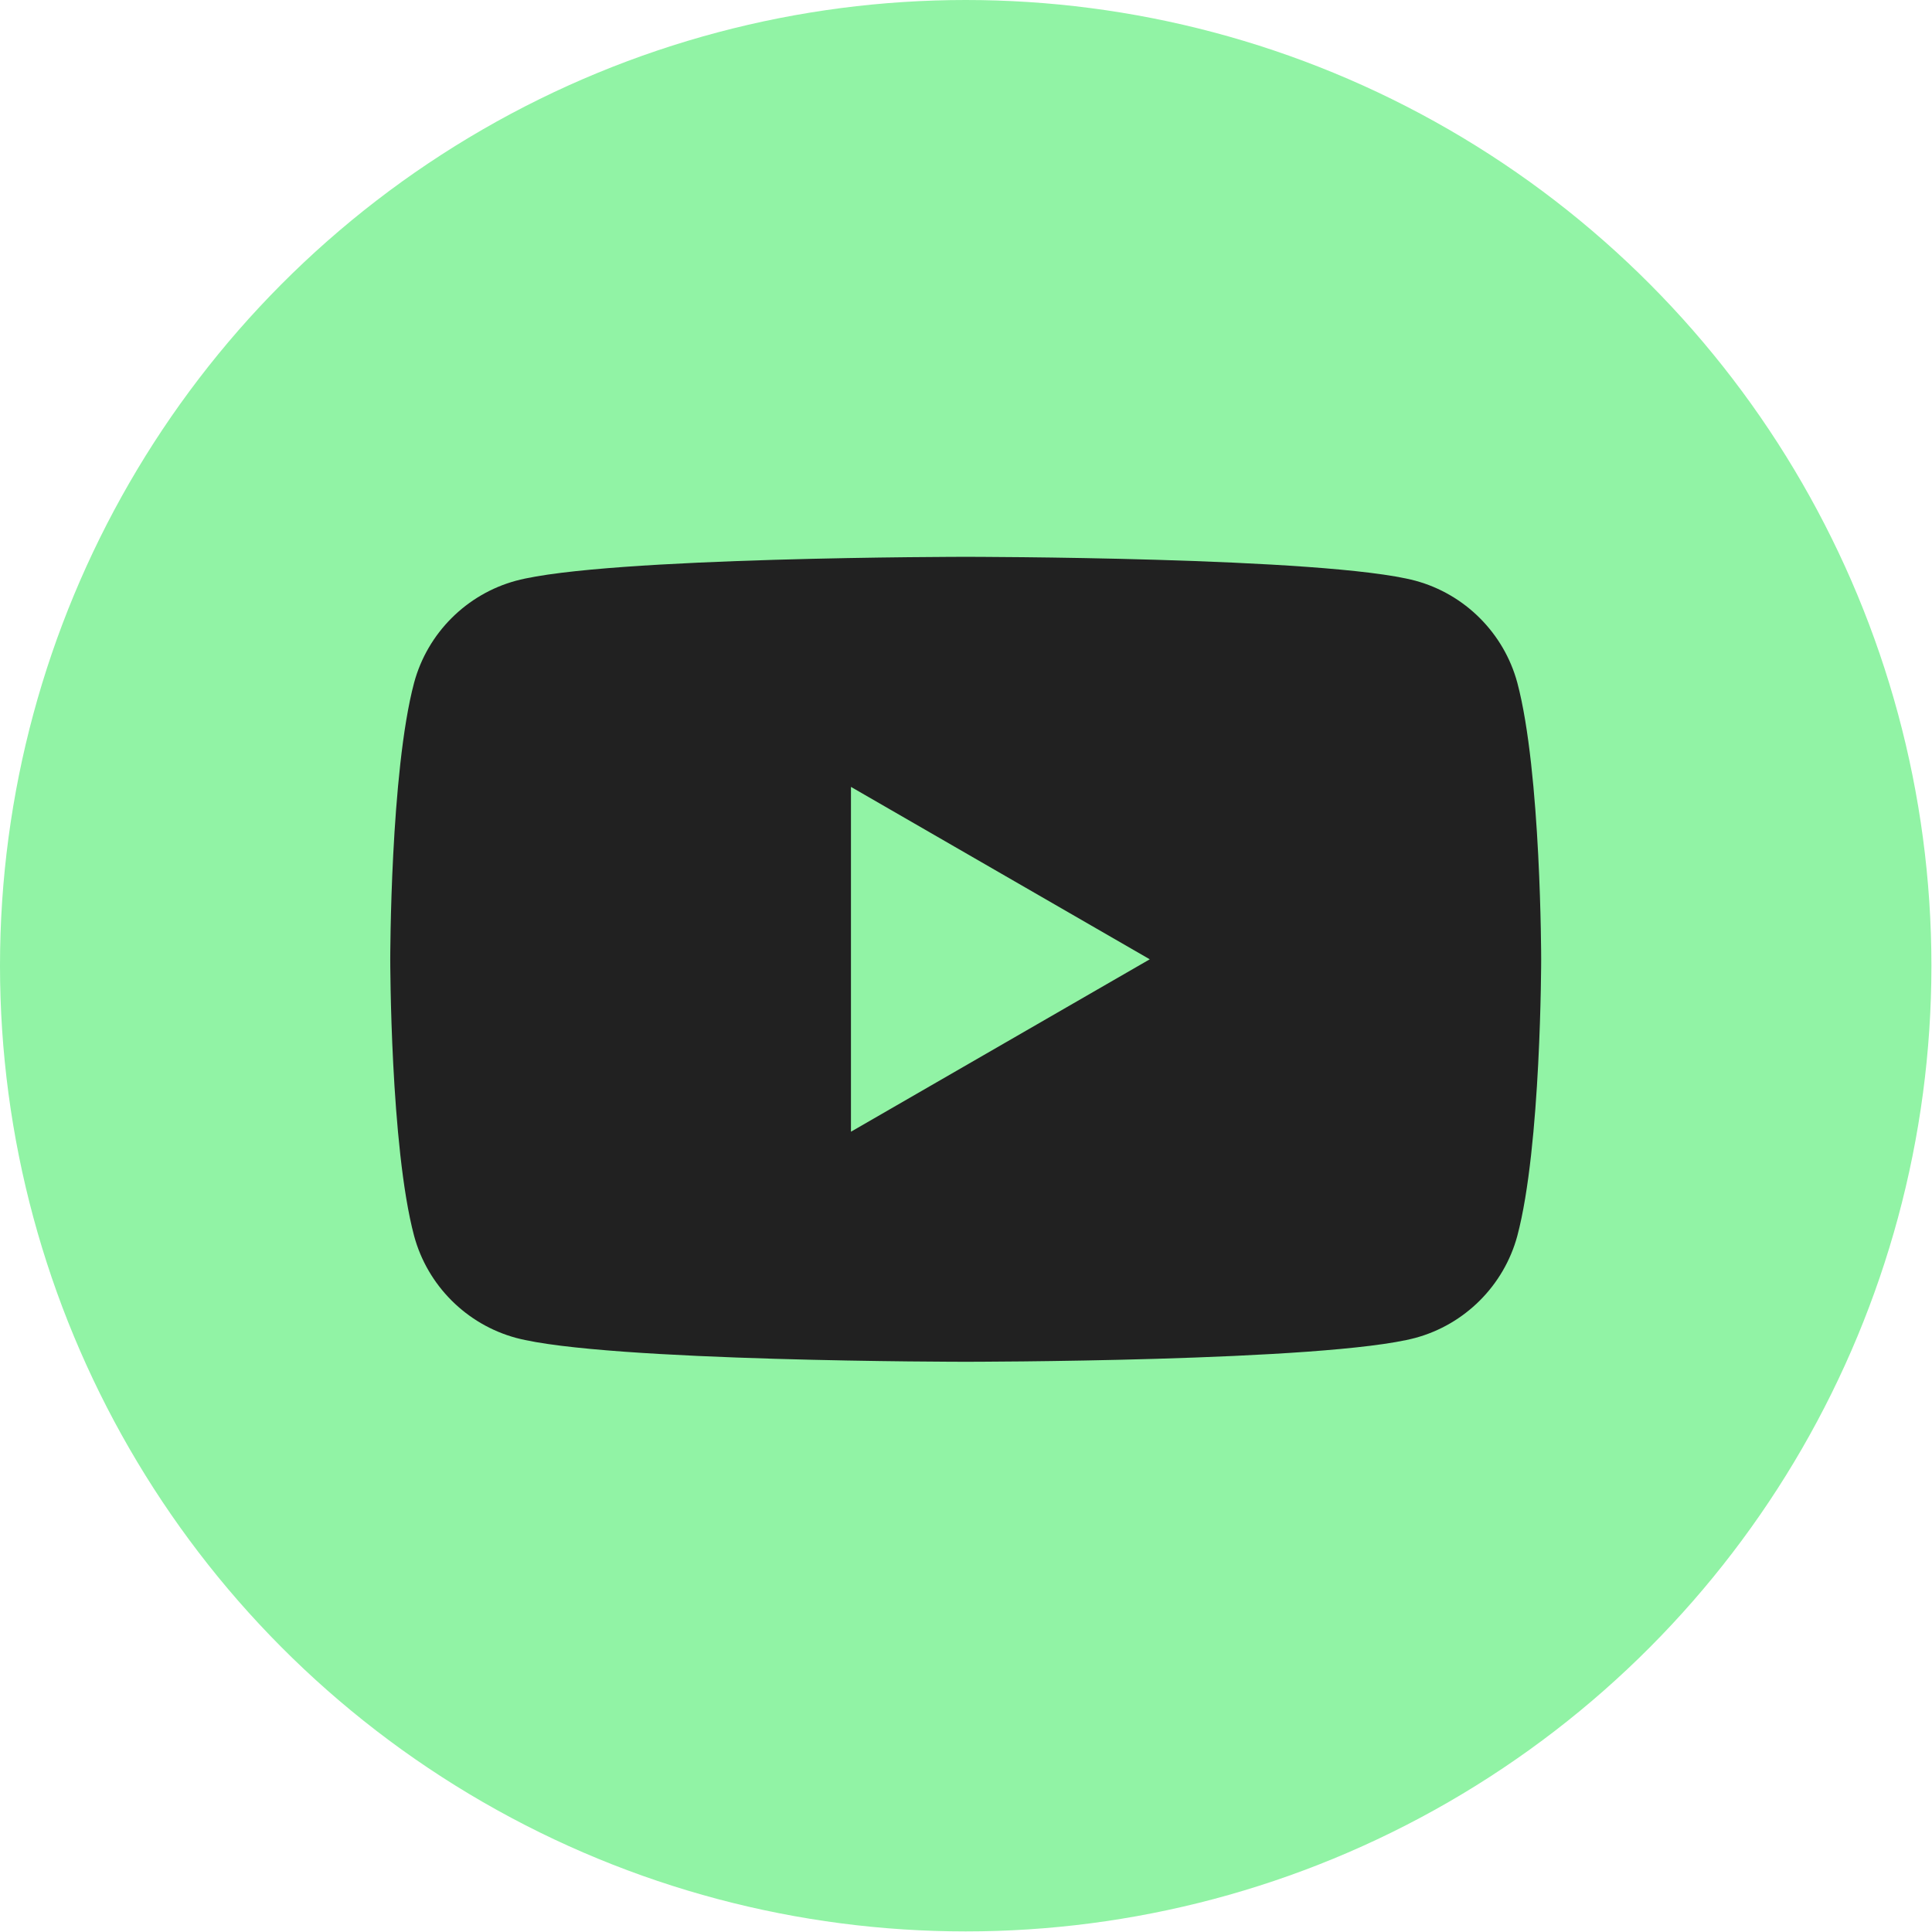
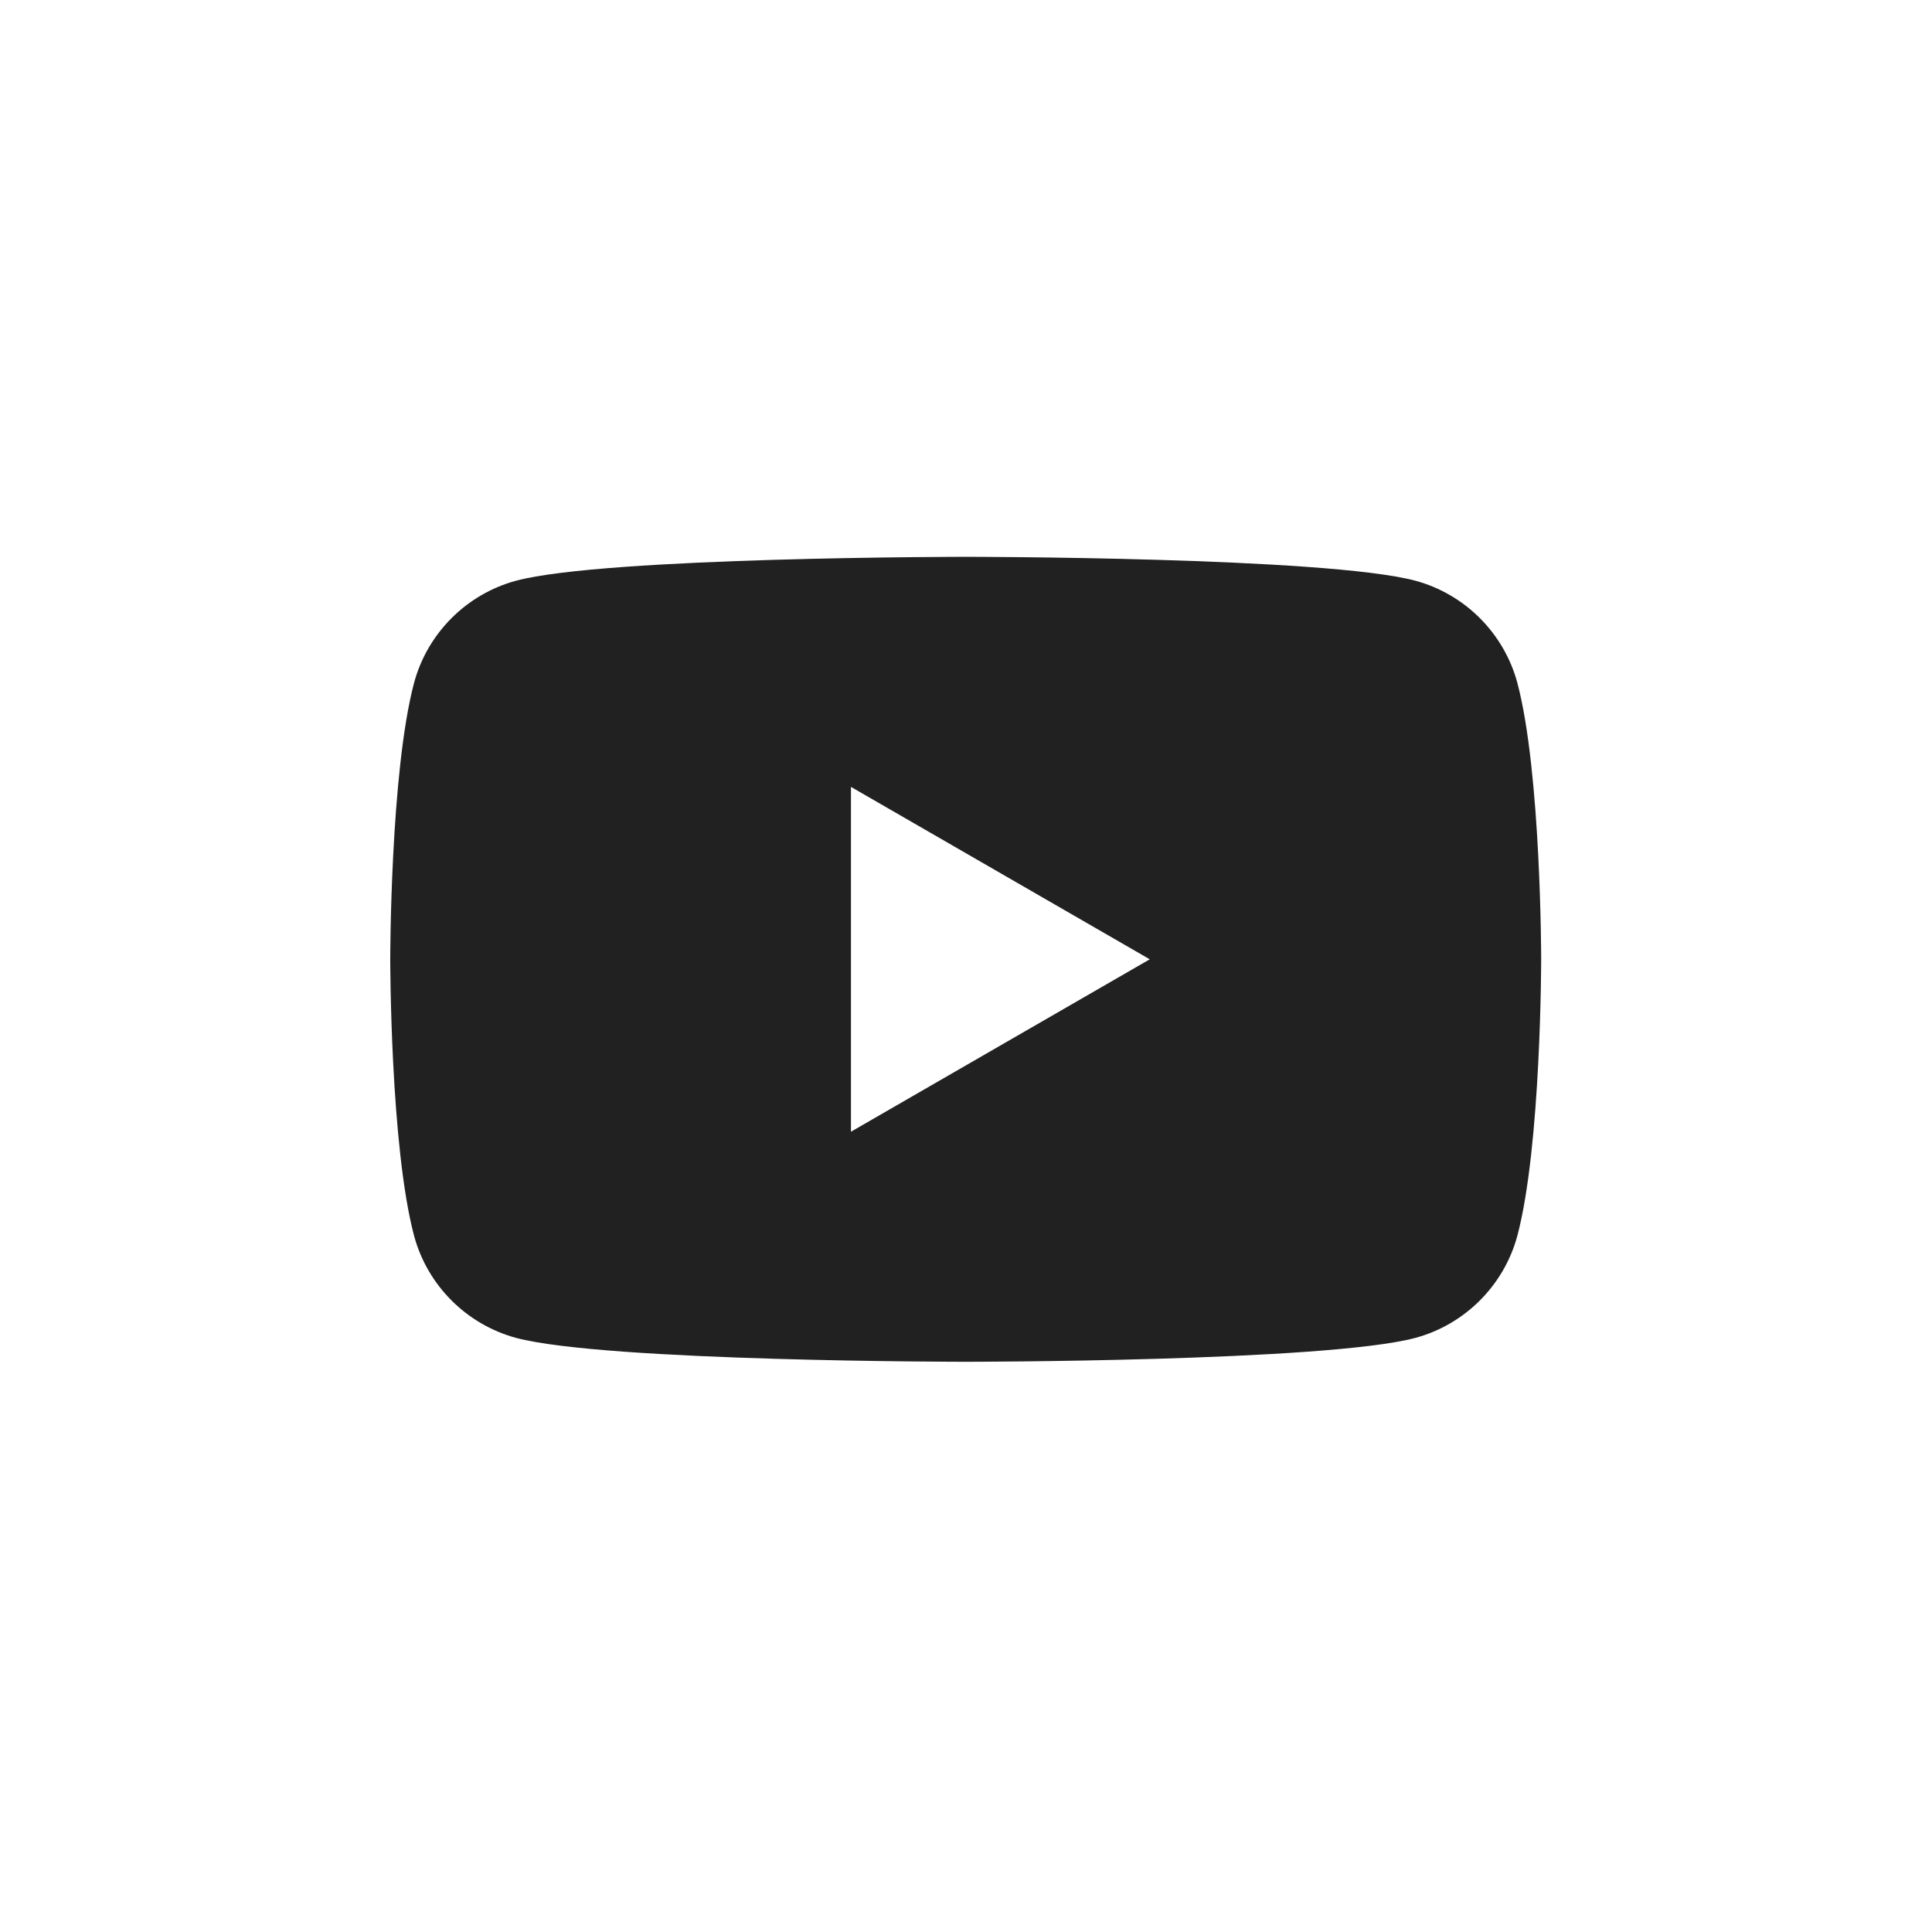
<svg xmlns="http://www.w3.org/2000/svg" id="a" data-name="レイヤー 1" viewBox="0 0 33.17 33.17">
  <defs>
    <style>
      .b {
        fill: #212121;
      }

      .c {
        fill: #91f3a5;
      }
    </style>
  </defs>
-   <circle class="c" cx="16.58" cy="16.58" r="16.58" />
  <path class="b" d="M26.05,11.72c-.23-.85-.9-1.52-1.75-1.75-1.54-.41-7.72-.41-7.72-.41,0,0-6.18,0-7.72.41-.85.23-1.52.9-1.75,1.75-.41,1.54-.41,4.75-.41,4.75,0,0,0,3.21.41,4.75.23.85.9,1.52,1.75,1.75,1.54.41,7.72.41,7.72.41,0,0,6.18,0,7.72-.41.85-.23,1.52-.9,1.75-1.75.41-1.54.41-4.75.41-4.75,0,0,0-3.21-.41-4.75ZM14.61,19.44v-5.93l5.13,2.96-5.13,2.96Z" />
</svg>